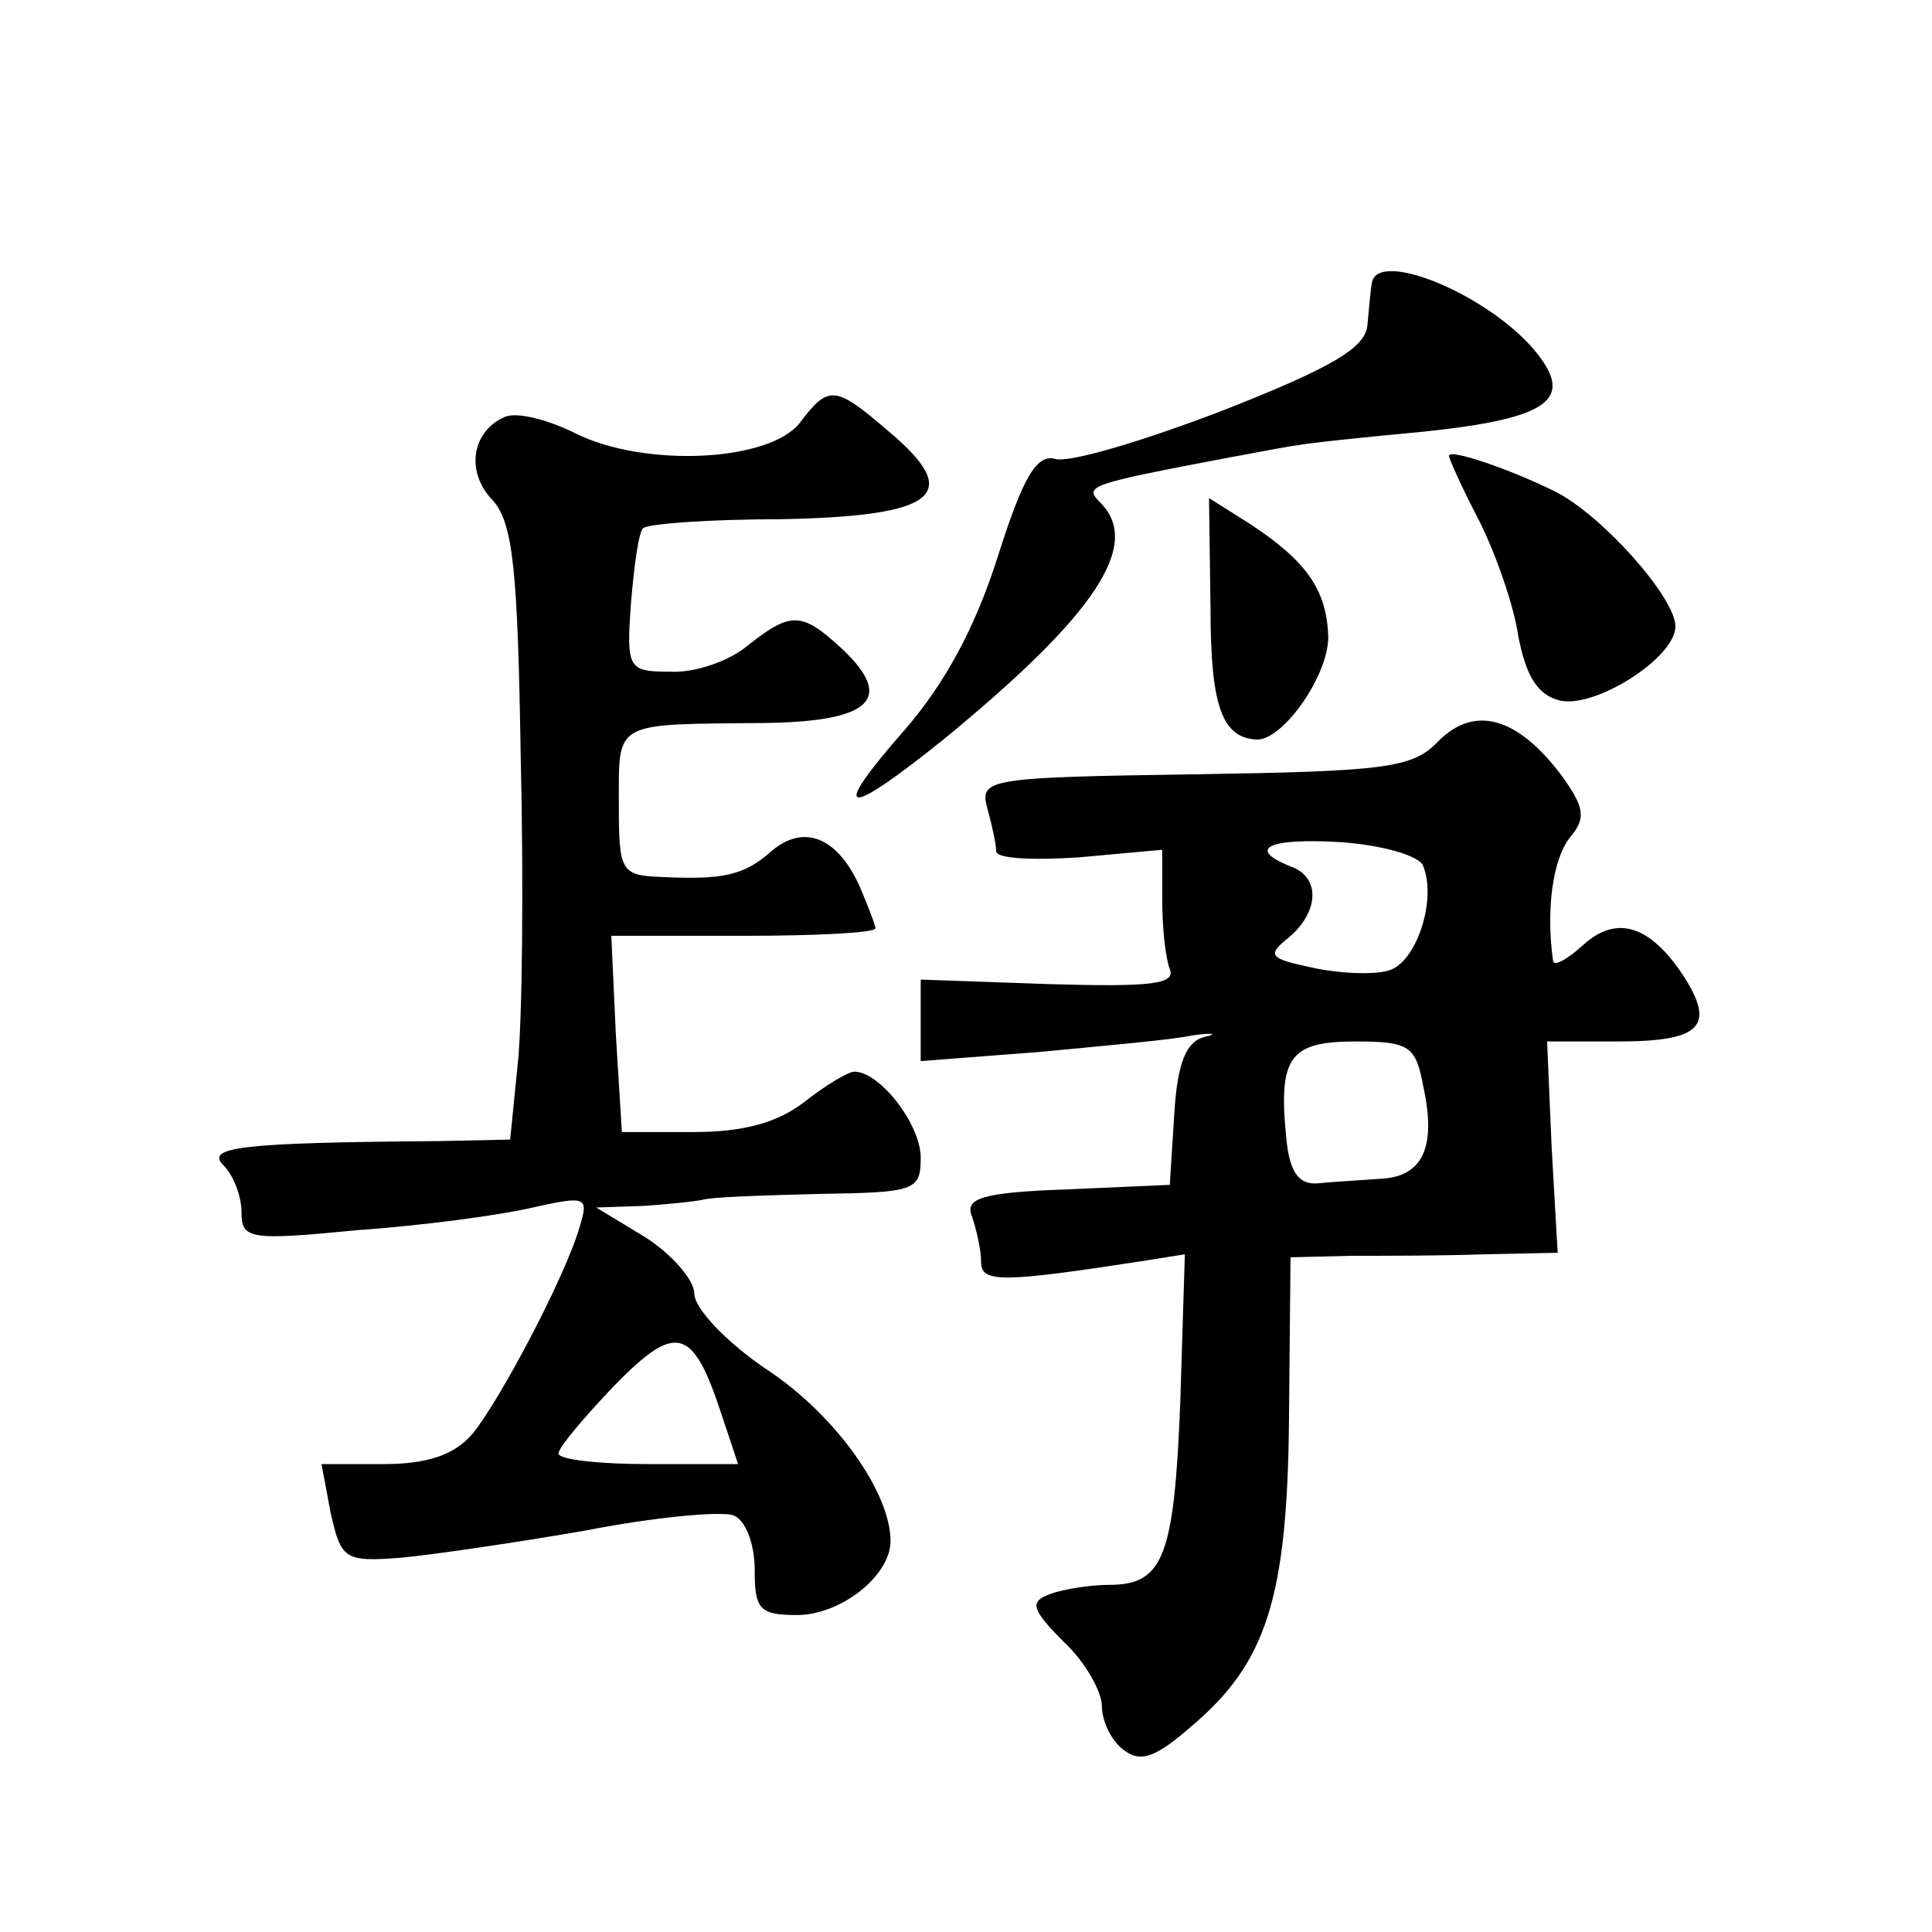
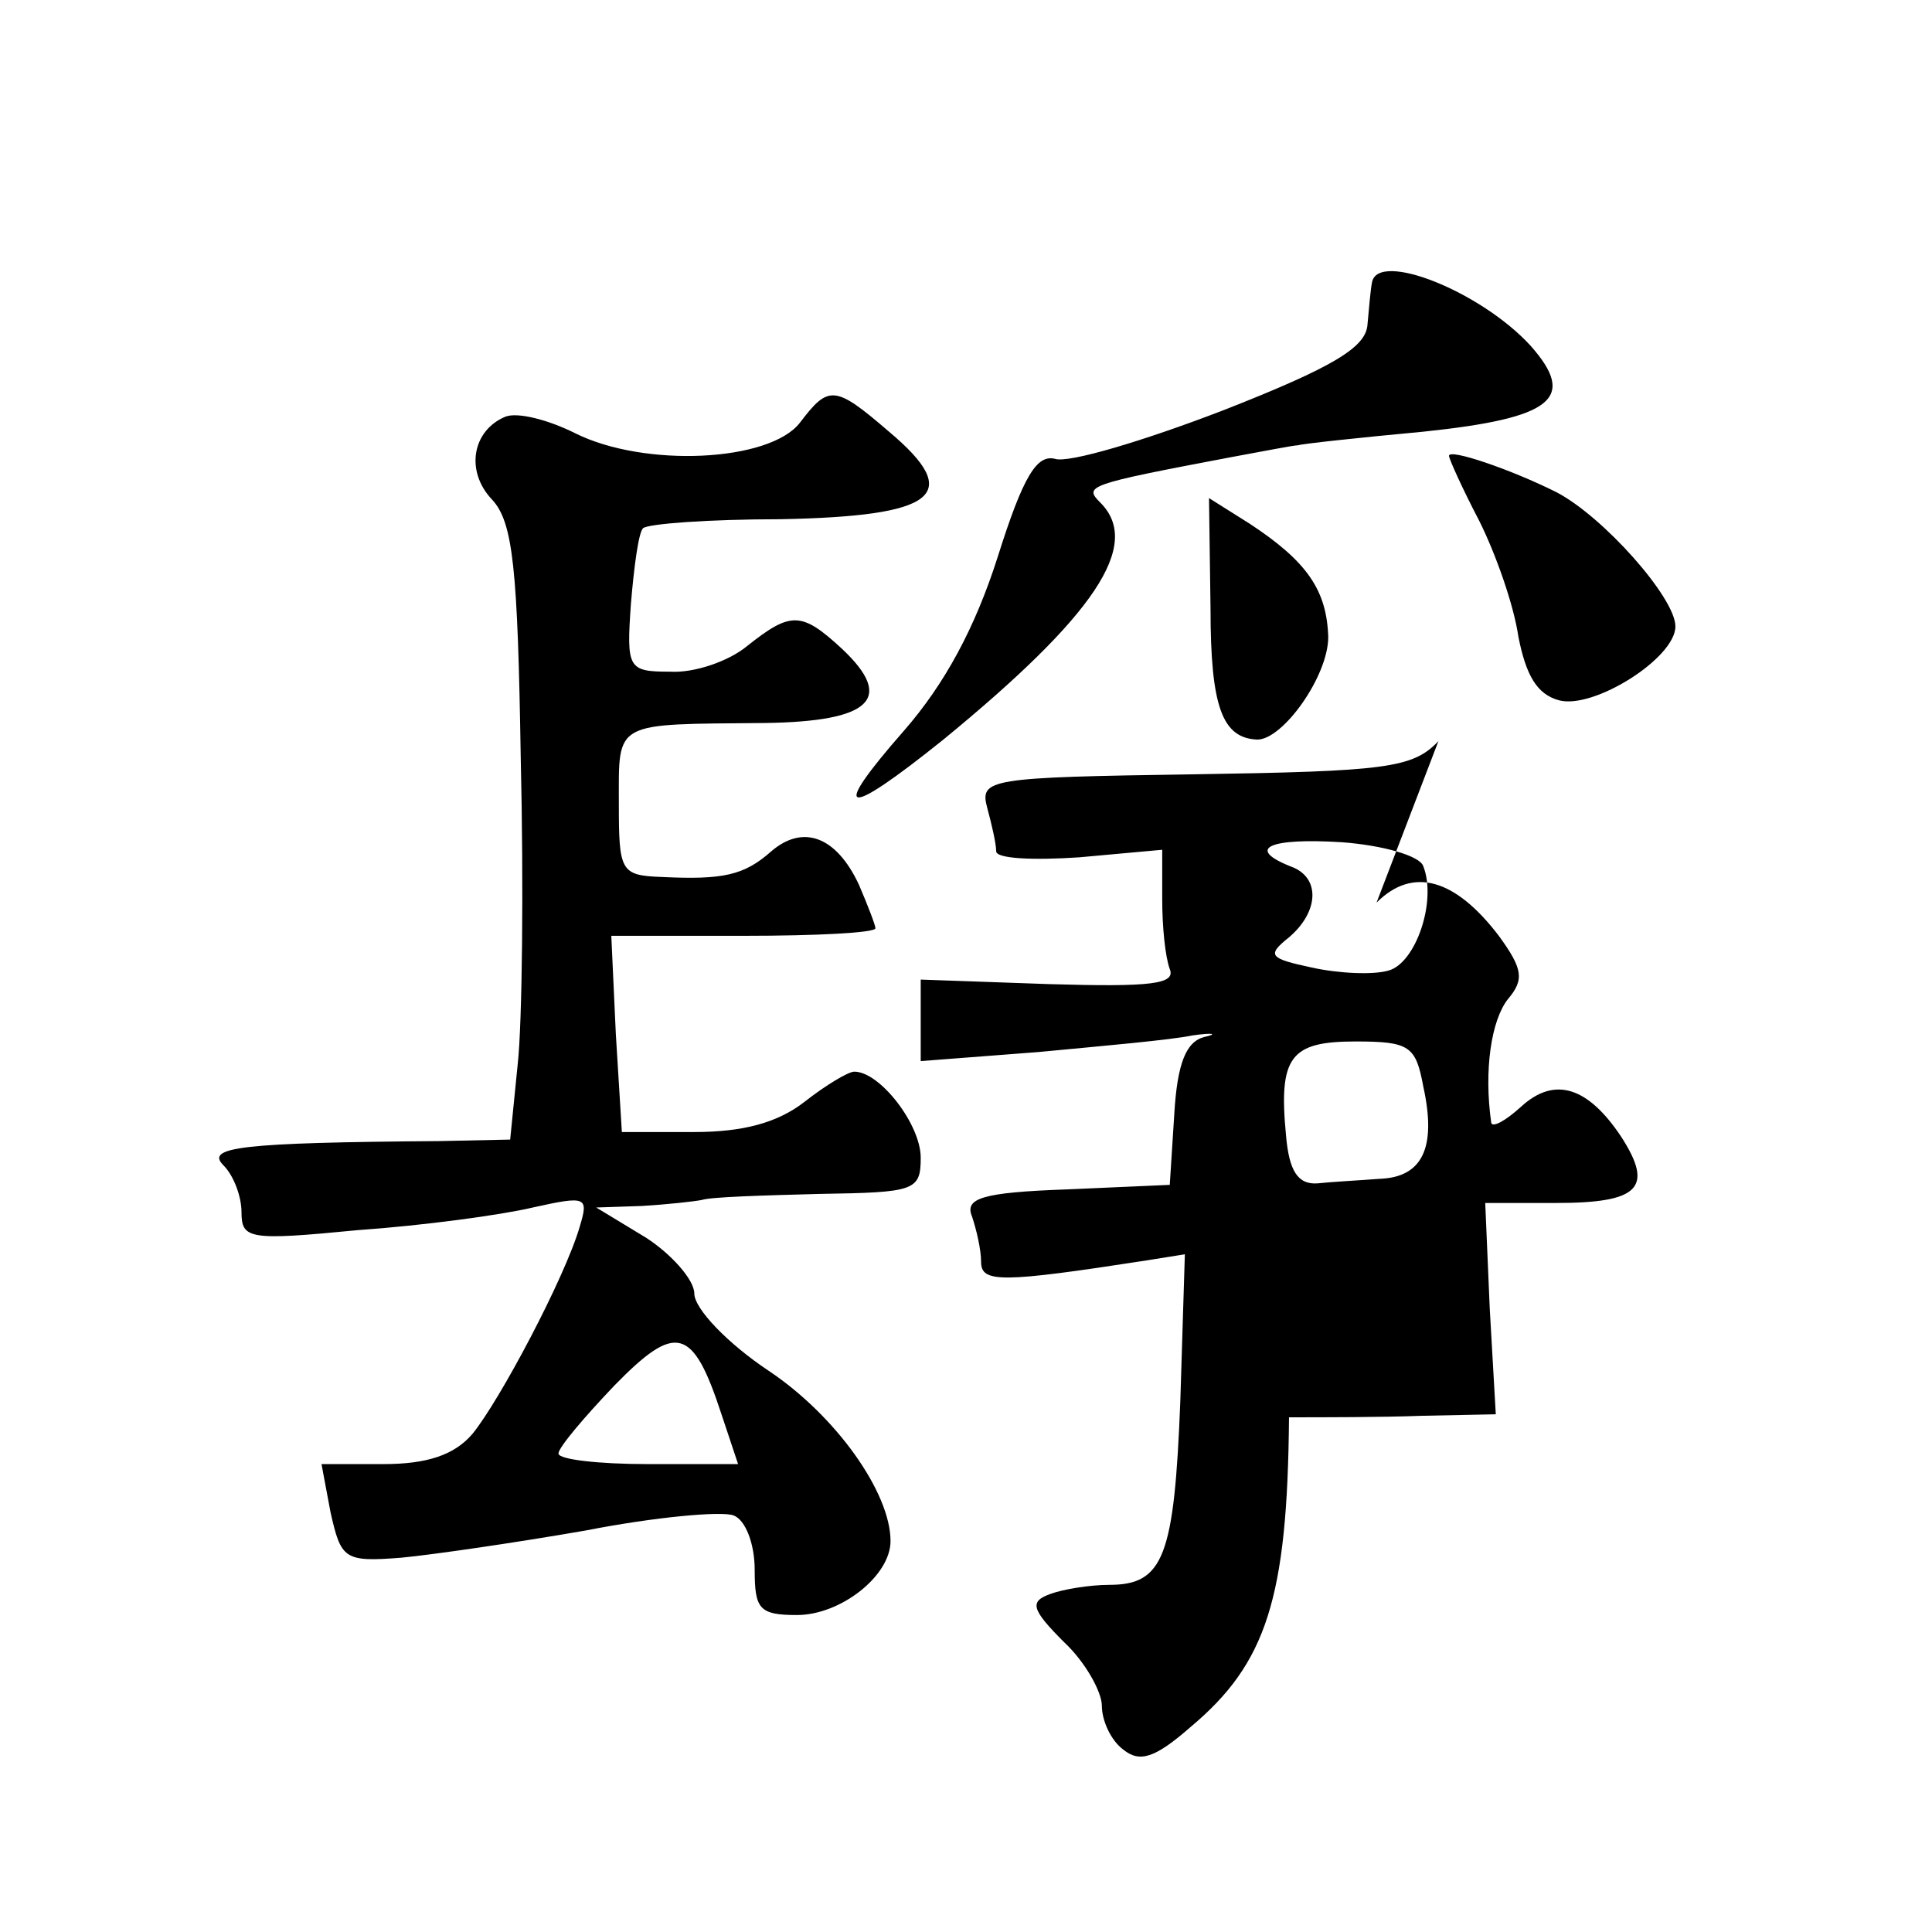
<svg xmlns="http://www.w3.org/2000/svg" version="1.0" width="128pt" height="128pt" viewBox="0 0 128 128" preserveAspectRatio="xMidYMid meet">
  <g transform="translate(0,128) scale(0.1,-0.1)" fill="#0" stroke="none">
-     <path d="M909 1093 c-1 -5 -2 -17 -3 -28 -1 -15 -22 -28 -96 -57 -52 -20 -102 -35 -111 -32 -12 3 -21 -11 -38 -65 -15 -47 -35 -84 -62 -115 -50 -57 -40 -59 26 -6 100 82 132 129 104 157 -11 11 -9 12 86 30 22 4 42 8 45 8 3 1 40 5 83 9 86 9 102 22 71 57 -33 36 -101 63 -105 42z M530 1000 c-20 -26 -103 -30 -149 -7 -18 9 -38 14 -46 11 -22 -9 -27 -36 -9 -55 14 -15 17 -46 19 -171 2 -84 1 -176 -2 -203 l-5 -50 -47 -1 c-132 -1 -155 -4 -143 -16 7 -7 12 -21 12 -31 0 -18 5 -19 77 -12 43 3 95 10 116 15 36 8 37 7 31 -13 -10 -34 -53 -115 -71 -137 -12 -14 -30 -20 -59 -20 l-41 0 6 -32 c7 -31 9 -33 47 -30 21 2 76 10 122 18 46 9 90 13 98 10 8 -3 14 -19 14 -36 0 -26 3 -30 28 -30 29 0 62 26 62 49 0 32 -36 83 -81 113 -27 18 -49 41 -49 51 0 9 -15 26 -32 37 l-33 20 30 1 c17 1 35 3 40 4 6 2 40 3 78 4 63 1 67 2 67 24 0 22 -27 57 -44 57 -4 0 -19 -9 -33 -20 -18 -14 -41 -20 -73 -20 l-48 0 -4 65 -3 65 88 0 c48 0 87 2 87 5 0 2 -5 15 -11 29 -15 32 -37 40 -58 22 -18 -16 -32 -19 -73 -17 -27 1 -28 4 -28 49 0 55 -4 52 97 53 70 1 86 16 51 49 -27 25 -34 25 -63 2 -12 -10 -35 -18 -51 -17 -28 0 -29 2 -26 45 2 24 5 47 8 50 3 3 44 6 91 6 103 2 122 16 72 58 -36 31 -40 31 -59 6z m-52 -657 l11 -33 -60 0 c-32 0 -59 3 -59 7 0 4 17 24 37 45 41 42 52 39 71 -19z M960 978 c0 -2 9 -22 20 -43 11 -22 23 -56 26 -77 5 -25 12 -38 27 -42 23 -6 77 28 77 49 0 19 -48 73 -79 89 -30 15 -71 29 -71 24z M802 877 c0 -66 8 -86 31 -87 17 0 47 42 47 68 -1 31 -14 50 -52 75 l-27 17 1 -73z M953 789 c-17 -18 -35 -20 -162 -22 -136 -2 -142 -3 -137 -22 3 -11 6 -24 6 -29 0 -5 25 -6 55 -4 l55 5 0 -33 c0 -18 2 -38 5 -46 4 -10 -12 -12 -80 -10 l-85 3 0 -27 0 -27 78 6 c42 4 88 8 102 11 14 2 17 1 8 -1 -12 -3 -18 -17 -20 -51 l-3 -47 -68 -3 c-57 -2 -68 -6 -63 -18 3 -9 6 -22 6 -30 0 -14 13 -14 110 1 l25 4 -3 -97 c-4 -103 -11 -122 -47 -122 -13 0 -31 -3 -39 -6 -14 -5 -13 -10 9 -32 14 -13 25 -33 25 -42 0 -10 6 -23 14 -29 11 -9 21 -6 45 15 50 42 64 85 65 205 l1 106 40 1 c22 0 62 0 88 1 l49 1 -4 70 -3 70 47 0 c55 0 65 10 43 44 -22 33 -44 40 -66 20 -11 -10 -19 -14 -20 -11 -5 35 0 68 11 82 11 13 10 20 -6 42 -29 38 -57 46 -81 22z m-10 -83 c9 -23 -5 -64 -23 -69 -10 -3 -33 -2 -51 2 -28 6 -30 8 -15 20 20 17 21 40 1 47 -30 12 -14 19 34 16 27 -2 52 -9 54 -16z m0 -146 c9 -41 -1 -60 -29 -61 -13 -1 -32 -2 -41 -3 -13 -1 -19 8 -21 32 -5 52 3 62 46 62 36 0 40 -3 45 -30z" />
+     <path d="M909 1093 c-1 -5 -2 -17 -3 -28 -1 -15 -22 -28 -96 -57 -52 -20 -102 -35 -111 -32 -12 3 -21 -11 -38 -65 -15 -47 -35 -84 -62 -115 -50 -57 -40 -59 26 -6 100 82 132 129 104 157 -11 11 -9 12 86 30 22 4 42 8 45 8 3 1 40 5 83 9 86 9 102 22 71 57 -33 36 -101 63 -105 42z M530 1000 c-20 -26 -103 -30 -149 -7 -18 9 -38 14 -46 11 -22 -9 -27 -36 -9 -55 14 -15 17 -46 19 -171 2 -84 1 -176 -2 -203 l-5 -50 -47 -1 c-132 -1 -155 -4 -143 -16 7 -7 12 -21 12 -31 0 -18 5 -19 77 -12 43 3 95 10 116 15 36 8 37 7 31 -13 -10 -34 -53 -115 -71 -137 -12 -14 -30 -20 -59 -20 l-41 0 6 -32 c7 -31 9 -33 47 -30 21 2 76 10 122 18 46 9 90 13 98 10 8 -3 14 -19 14 -36 0 -26 3 -30 28 -30 29 0 62 26 62 49 0 32 -36 83 -81 113 -27 18 -49 41 -49 51 0 9 -15 26 -32 37 l-33 20 30 1 c17 1 35 3 40 4 6 2 40 3 78 4 63 1 67 2 67 24 0 22 -27 57 -44 57 -4 0 -19 -9 -33 -20 -18 -14 -41 -20 -73 -20 l-48 0 -4 65 -3 65 88 0 c48 0 87 2 87 5 0 2 -5 15 -11 29 -15 32 -37 40 -58 22 -18 -16 -32 -19 -73 -17 -27 1 -28 4 -28 49 0 55 -4 52 97 53 70 1 86 16 51 49 -27 25 -34 25 -63 2 -12 -10 -35 -18 -51 -17 -28 0 -29 2 -26 45 2 24 5 47 8 50 3 3 44 6 91 6 103 2 122 16 72 58 -36 31 -40 31 -59 6z m-52 -657 l11 -33 -60 0 c-32 0 -59 3 -59 7 0 4 17 24 37 45 41 42 52 39 71 -19z M960 978 c0 -2 9 -22 20 -43 11 -22 23 -56 26 -77 5 -25 12 -38 27 -42 23 -6 77 28 77 49 0 19 -48 73 -79 89 -30 15 -71 29 -71 24z M802 877 c0 -66 8 -86 31 -87 17 0 47 42 47 68 -1 31 -14 50 -52 75 l-27 17 1 -73z M953 789 c-17 -18 -35 -20 -162 -22 -136 -2 -142 -3 -137 -22 3 -11 6 -24 6 -29 0 -5 25 -6 55 -4 l55 5 0 -33 c0 -18 2 -38 5 -46 4 -10 -12 -12 -80 -10 l-85 3 0 -27 0 -27 78 6 c42 4 88 8 102 11 14 2 17 1 8 -1 -12 -3 -18 -17 -20 -51 l-3 -47 -68 -3 c-57 -2 -68 -6 -63 -18 3 -9 6 -22 6 -30 0 -14 13 -14 110 1 l25 4 -3 -97 c-4 -103 -11 -122 -47 -122 -13 0 -31 -3 -39 -6 -14 -5 -13 -10 9 -32 14 -13 25 -33 25 -42 0 -10 6 -23 14 -29 11 -9 21 -6 45 15 50 42 64 85 65 205 c22 0 62 0 88 1 l49 1 -4 70 -3 70 47 0 c55 0 65 10 43 44 -22 33 -44 40 -66 20 -11 -10 -19 -14 -20 -11 -5 35 0 68 11 82 11 13 10 20 -6 42 -29 38 -57 46 -81 22z m-10 -83 c9 -23 -5 -64 -23 -69 -10 -3 -33 -2 -51 2 -28 6 -30 8 -15 20 20 17 21 40 1 47 -30 12 -14 19 34 16 27 -2 52 -9 54 -16z m0 -146 c9 -41 -1 -60 -29 -61 -13 -1 -32 -2 -41 -3 -13 -1 -19 8 -21 32 -5 52 3 62 46 62 36 0 40 -3 45 -30z" />
  </g>
</svg>